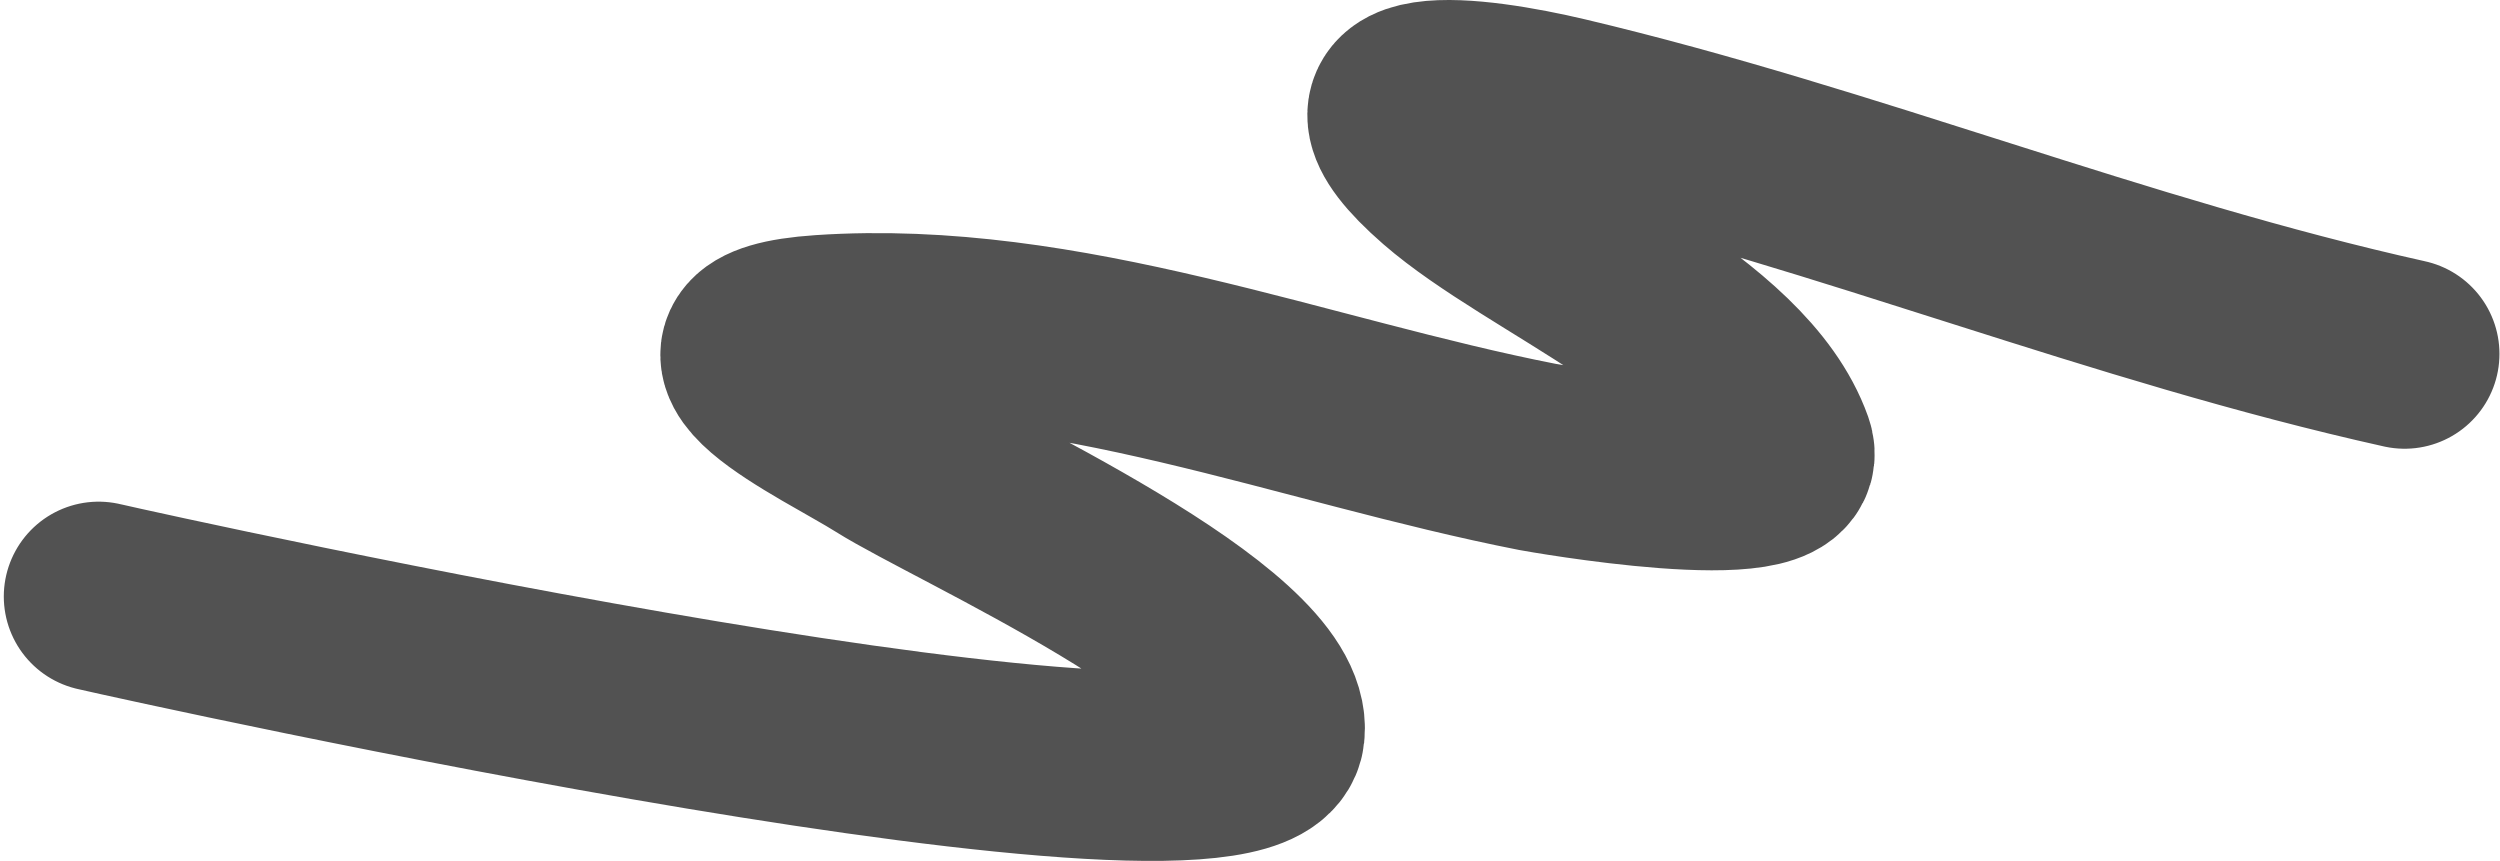
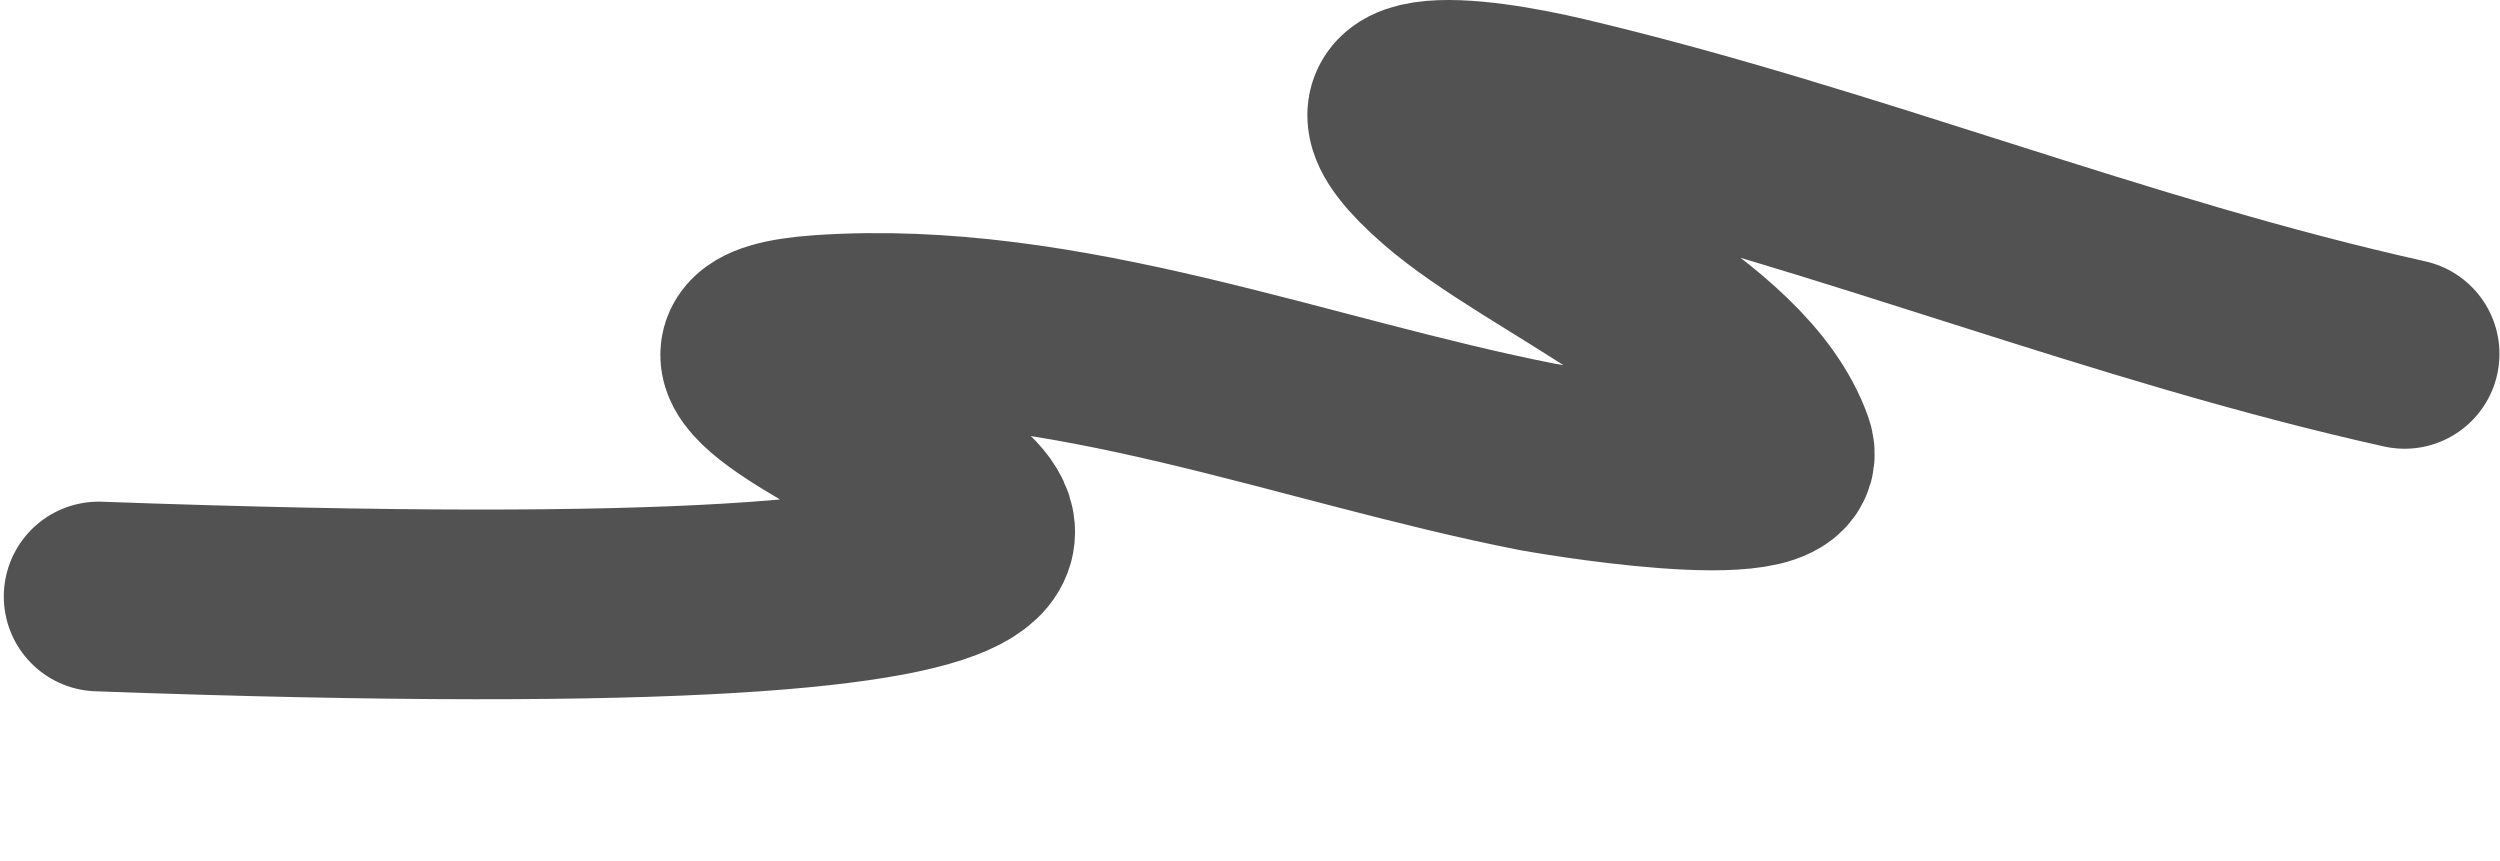
<svg xmlns="http://www.w3.org/2000/svg" width="659" height="227" viewBox="0 0 659 227" fill="none">
  <g filter="url(#filter0_b_1_201)">
-     <path d="M26 157.238C41.98 160.935 331.318 224.84 334.726 193.152C337.374 168.523 252.469 130.883 233.604 119.003C218.263 109.341 175.084 89.725 216.639 86.926C280.52 82.623 343.584 108.336 405.224 120.434C406.019 120.59 474.039 132.738 468.881 118.202C457.809 86.995 404.852 66.227 381.02 45.478C350.181 18.628 389.173 24.001 412.127 29.441C487.309 47.259 558.16 76.437 633.855 93.286" stroke="#525252" stroke-width="50" stroke-linecap="round" />
+     <path d="M26 157.238C337.374 168.523 252.469 130.883 233.604 119.003C218.263 109.341 175.084 89.725 216.639 86.926C280.52 82.623 343.584 108.336 405.224 120.434C406.019 120.59 474.039 132.738 468.881 118.202C457.809 86.995 404.852 66.227 381.02 45.478C350.181 18.628 389.173 24.001 412.127 29.441C487.309 47.259 558.16 76.437 633.855 93.286" stroke="#525252" stroke-width="50" stroke-linecap="round" />
  </g>
  <defs>
    <filter id="filter0_b_1_201" x="-499.006" y="-499.998" width="1657.87" height="1226.94" filterUnits="userSpaceOnUse" color-interpolation-filters="sRGB">
      <feFlood flood-opacity="0" result="BackgroundImageFix" />
      <feGaussianBlur in="BackgroundImageFix" stdDeviation="250" />
      <feComposite in2="SourceAlpha" operator="in" result="effect1_backgroundBlur_1_201" />
      <feBlend mode="normal" in="SourceGraphic" in2="effect1_backgroundBlur_1_201" result="shape" />
    </filter>
  </defs>
</svg>